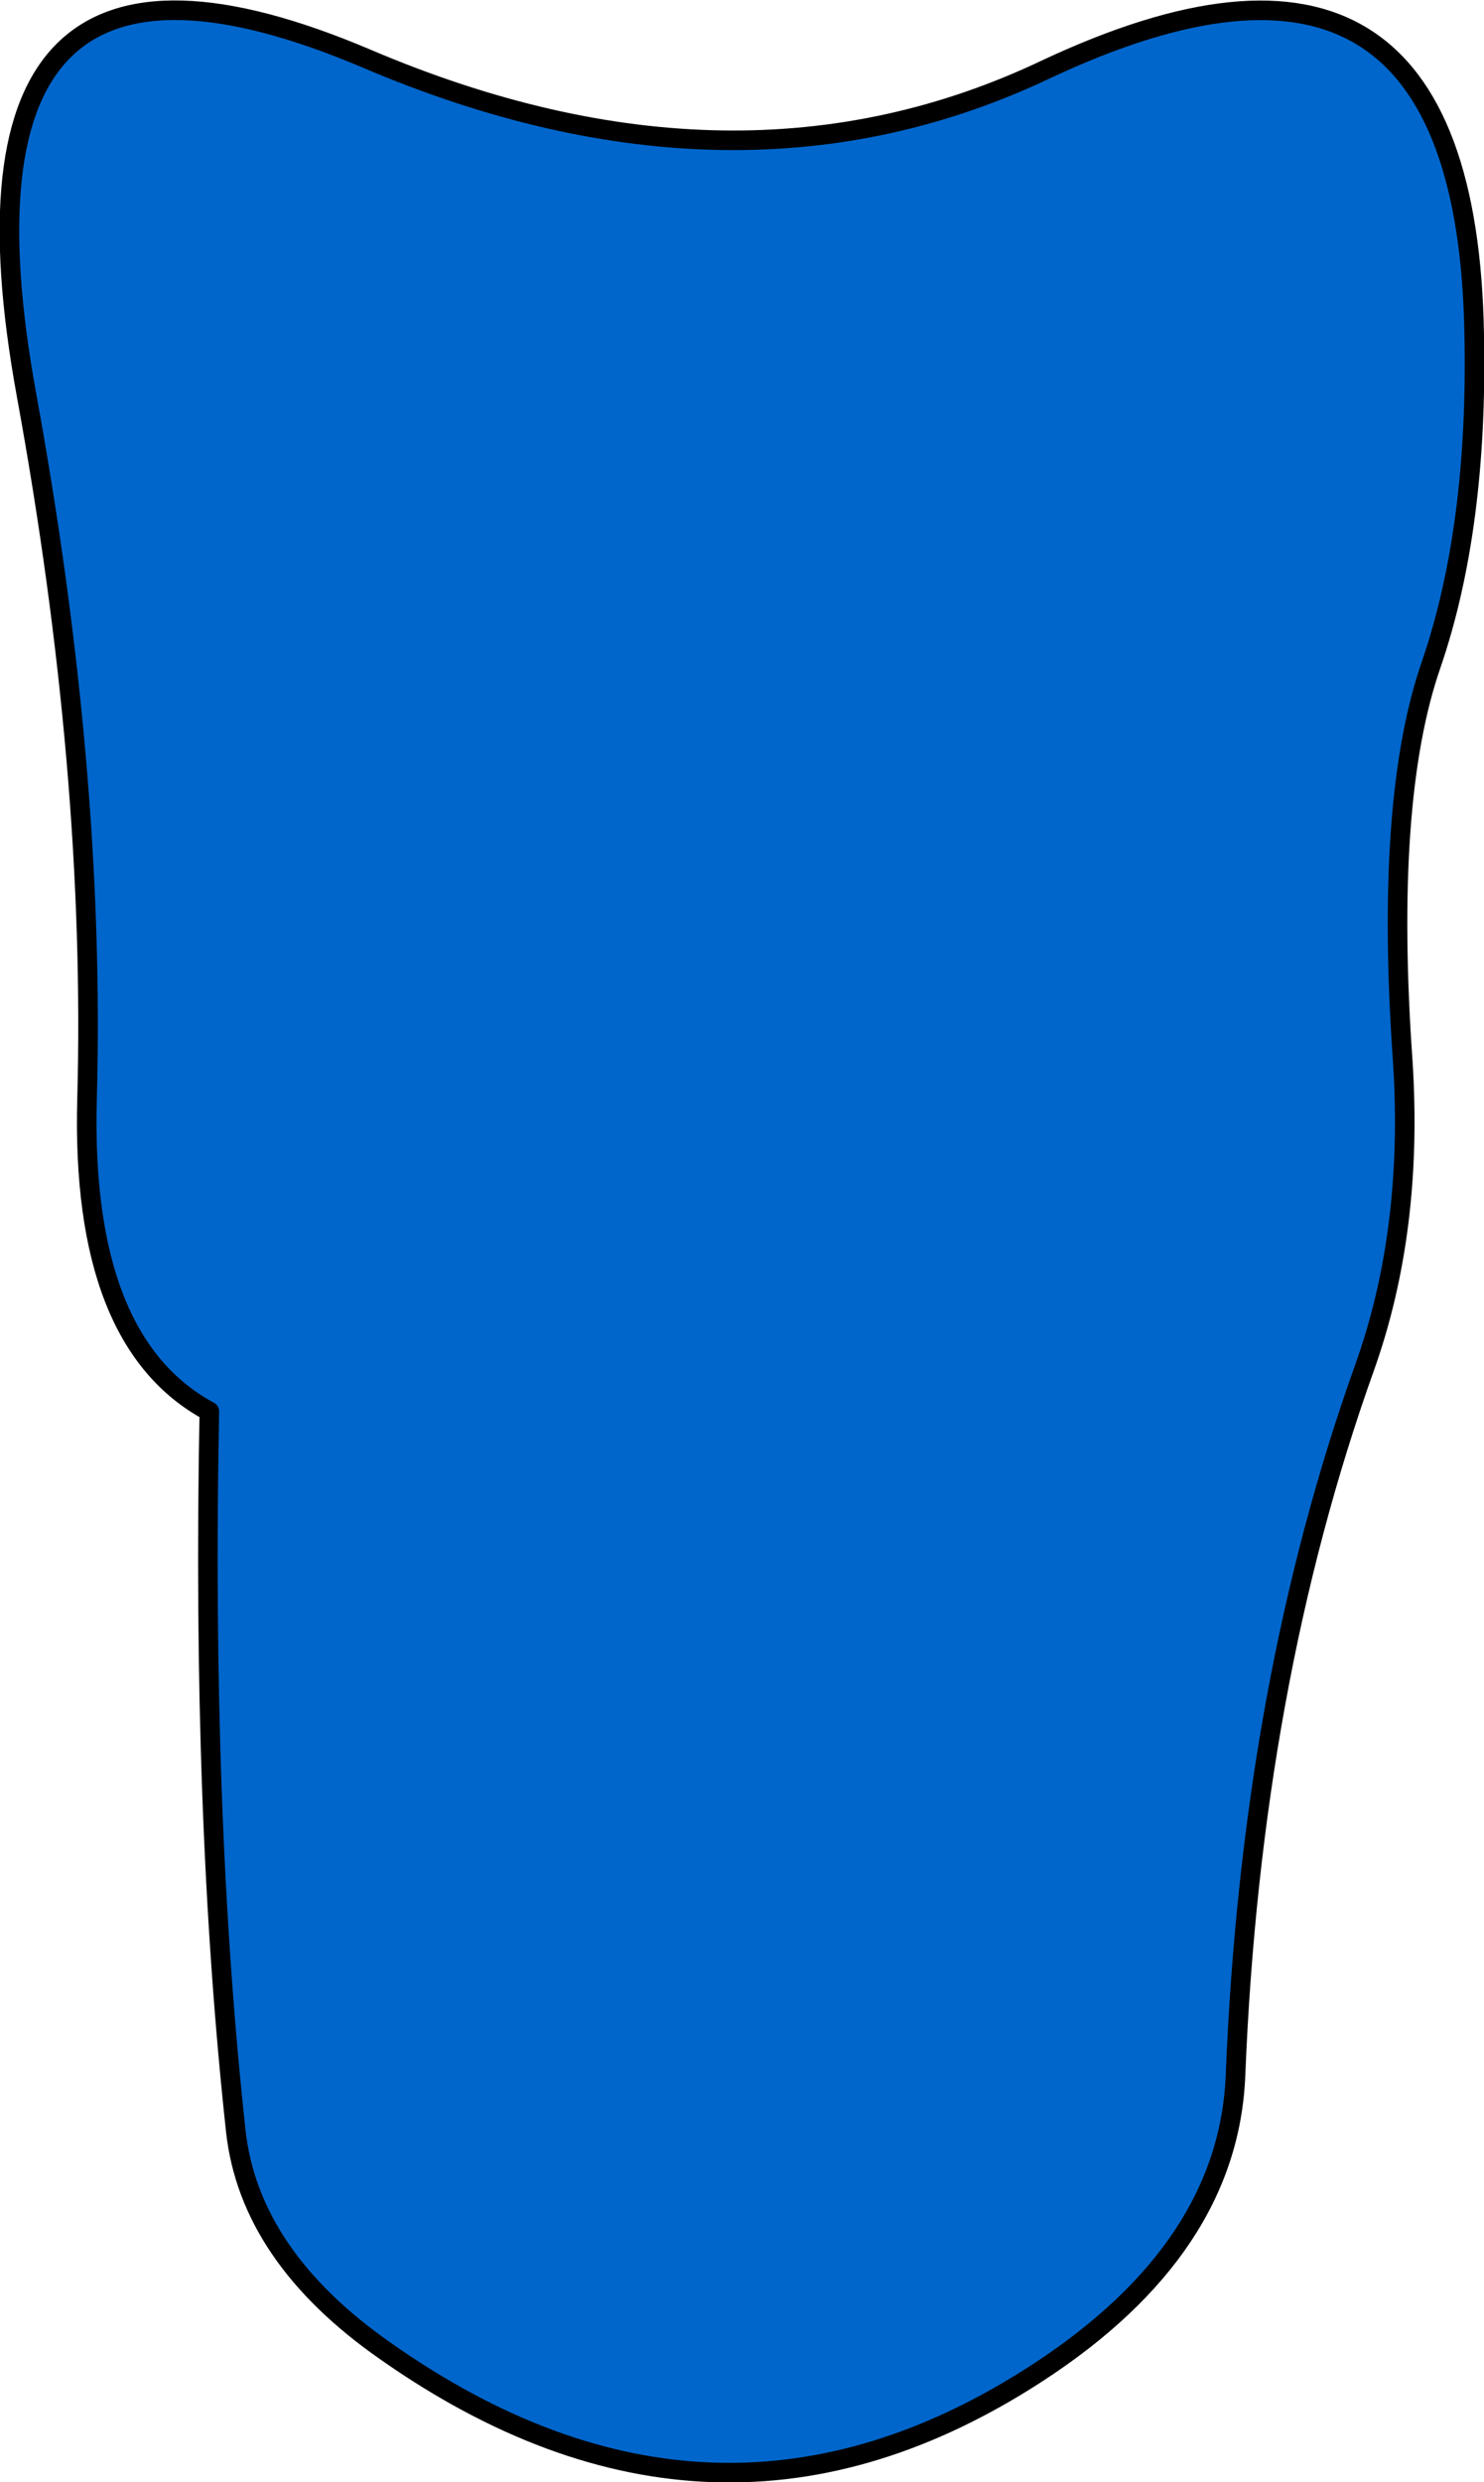
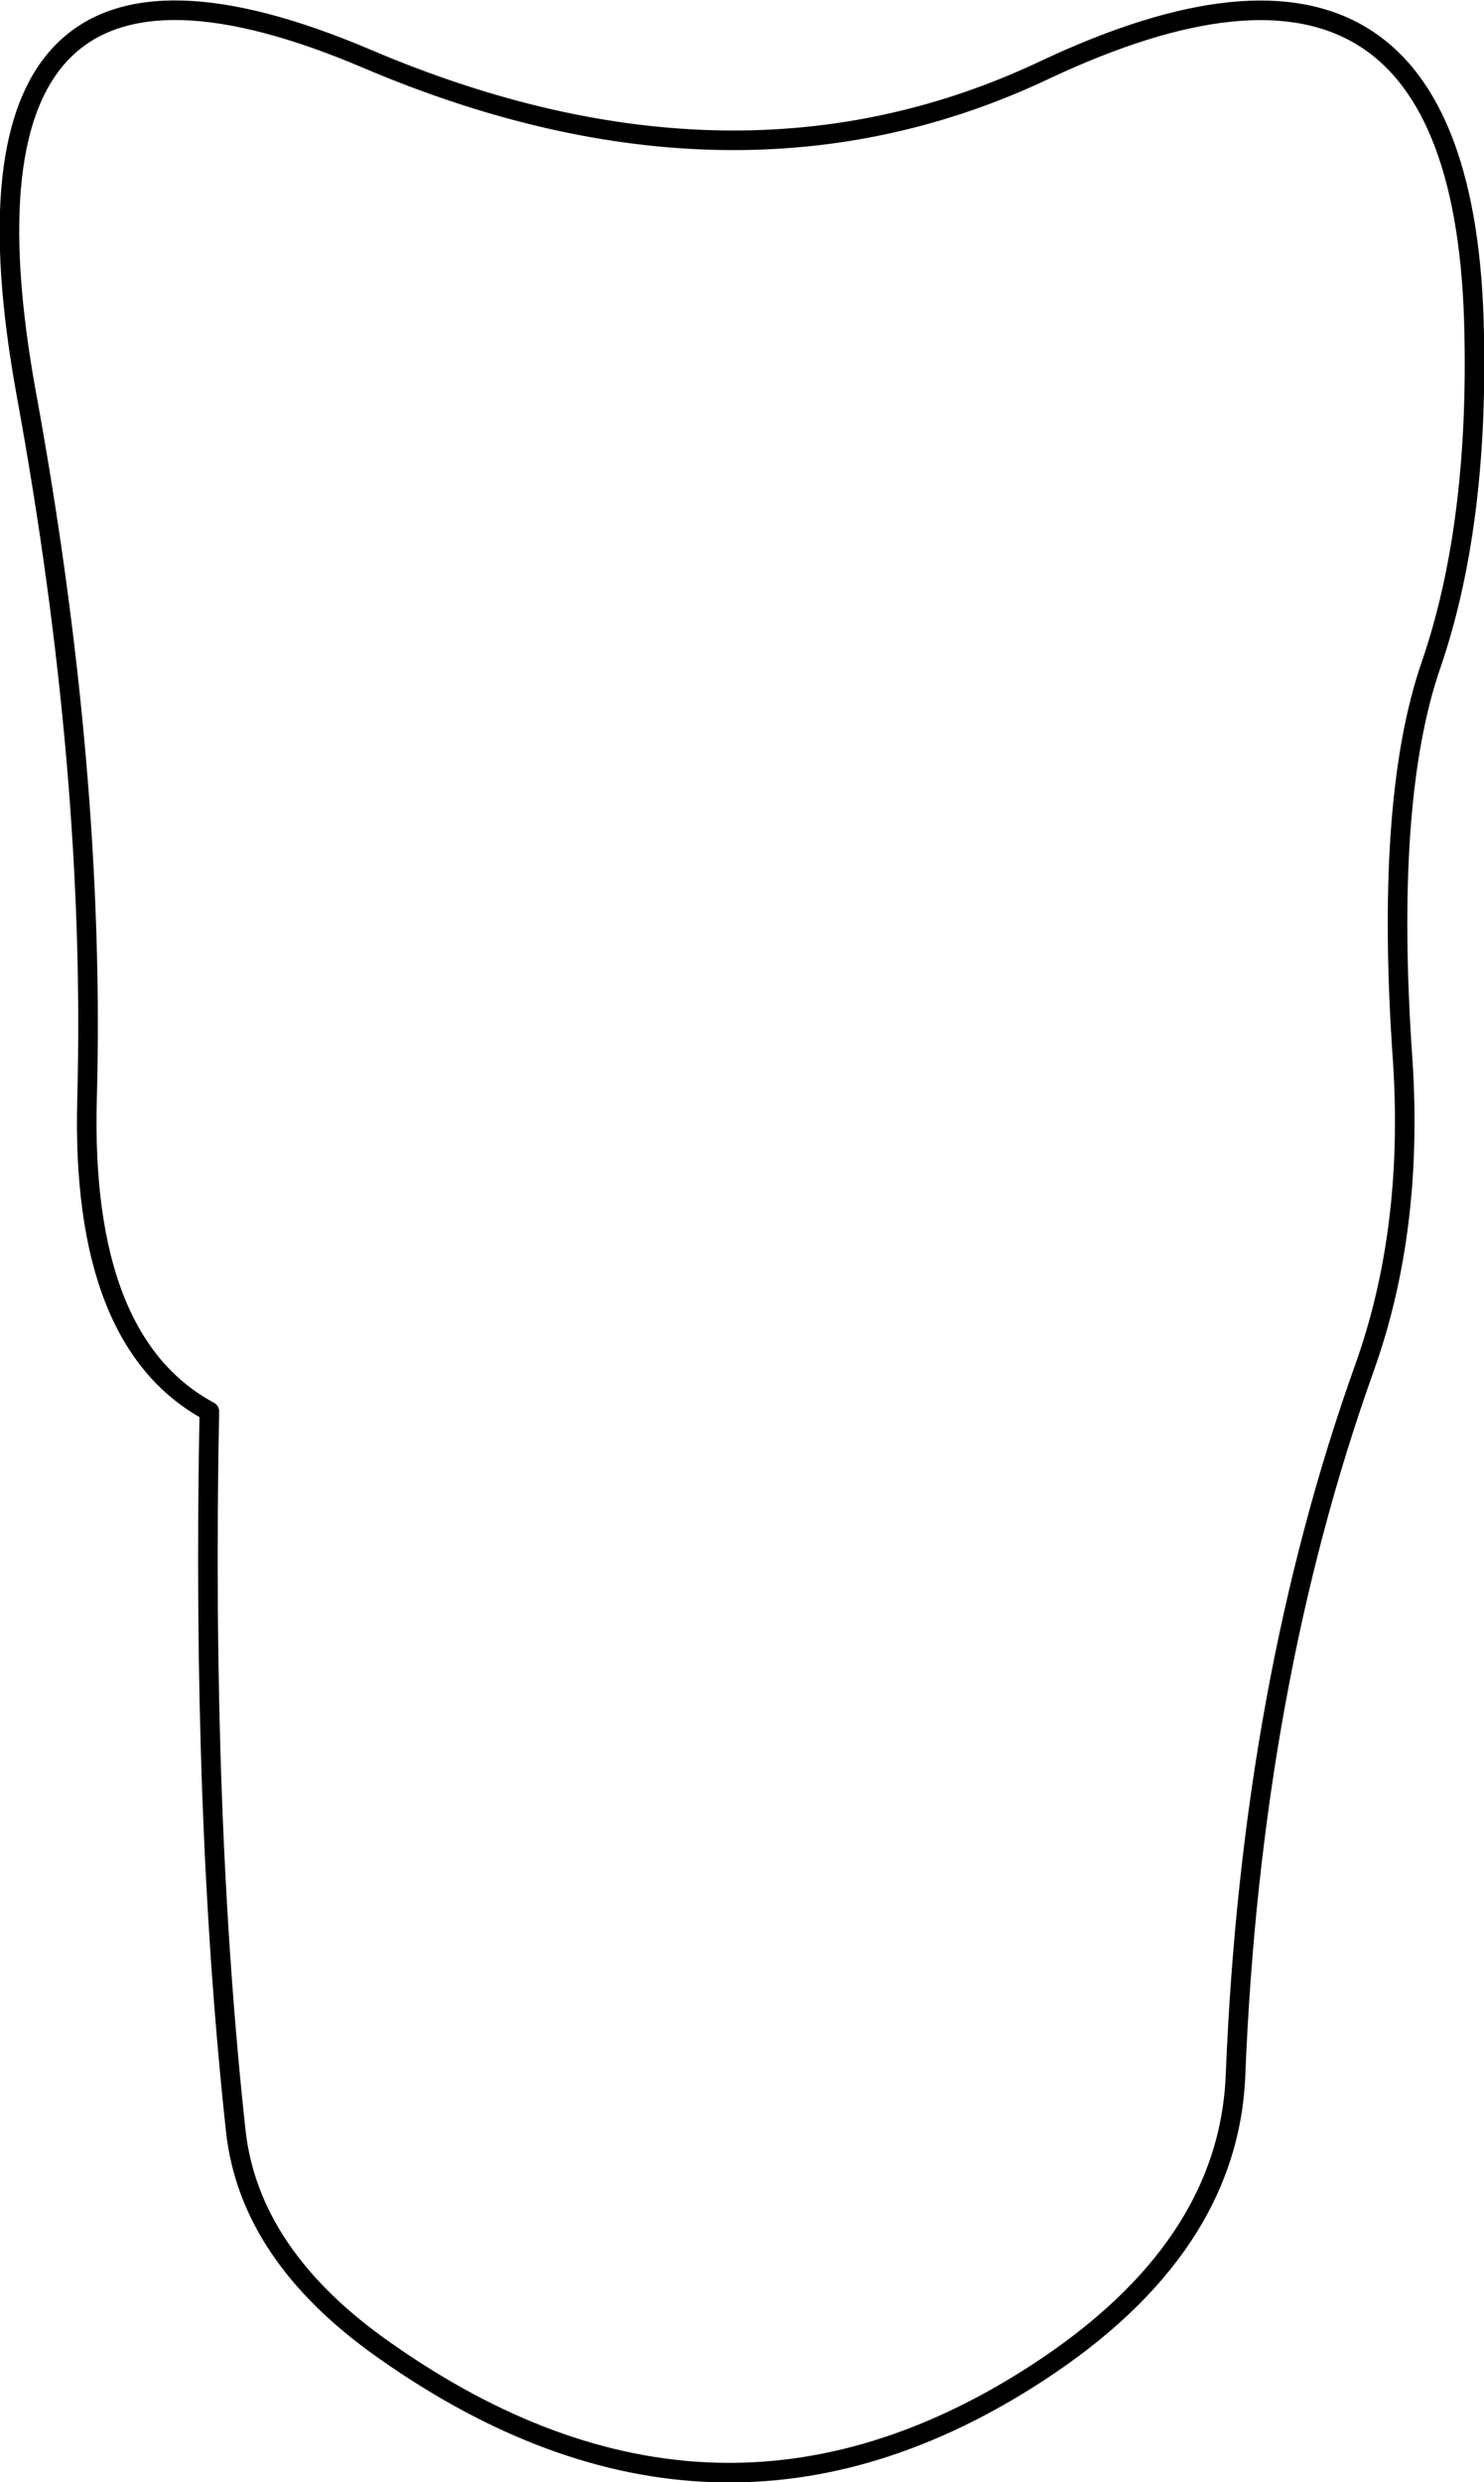
<svg xmlns="http://www.w3.org/2000/svg" height="126.8px" width="75.85px">
  <g transform="matrix(1.0, 0.0, 0.0, 1.0, 37.7, 59.1)">
-     <path d="M35.45 -25.15 Q33.05 -18.25 34.0 -4.85 34.55 3.75 32.05 10.75 26.25 26.95 25.45 46.9 25.1 55.75 15.35 62.1 -1.15 72.85 -18.0 61.0 -24.95 56.15 -25.65 49.75 -27.4 33.65 -27.0 13.0 -33.6 9.45 -33.25 -3.0 -32.8 -19.55 -36.35 -38.95 -41.2 -65.55 -18.95 -56.1 -0.05 -48.05 15.75 -55.55 37.25 -65.65 37.65 -42.0 37.85 -32.15 35.45 -25.15" fill="#0066cc" fill-rule="evenodd" stroke="none" />
    <path d="M35.45 -25.15 Q37.85 -32.15 37.65 -42.0 37.25 -65.65 15.75 -55.55 -0.05 -48.05 -18.95 -56.1 -41.2 -65.55 -36.35 -38.95 -32.8 -19.55 -33.25 -3.0 -33.6 9.45 -27.0 13.0 -27.4 33.65 -25.65 49.75 -24.95 56.15 -18.0 61.0 -1.15 72.85 15.35 62.1 25.1 55.75 25.45 46.9 26.25 26.95 32.05 10.75 34.55 3.75 34.0 -4.85 33.05 -18.25 35.45 -25.15 Z" fill="none" stroke="#000000" stroke-linecap="round" stroke-linejoin="round" stroke-width="1.0" />
  </g>
</svg>